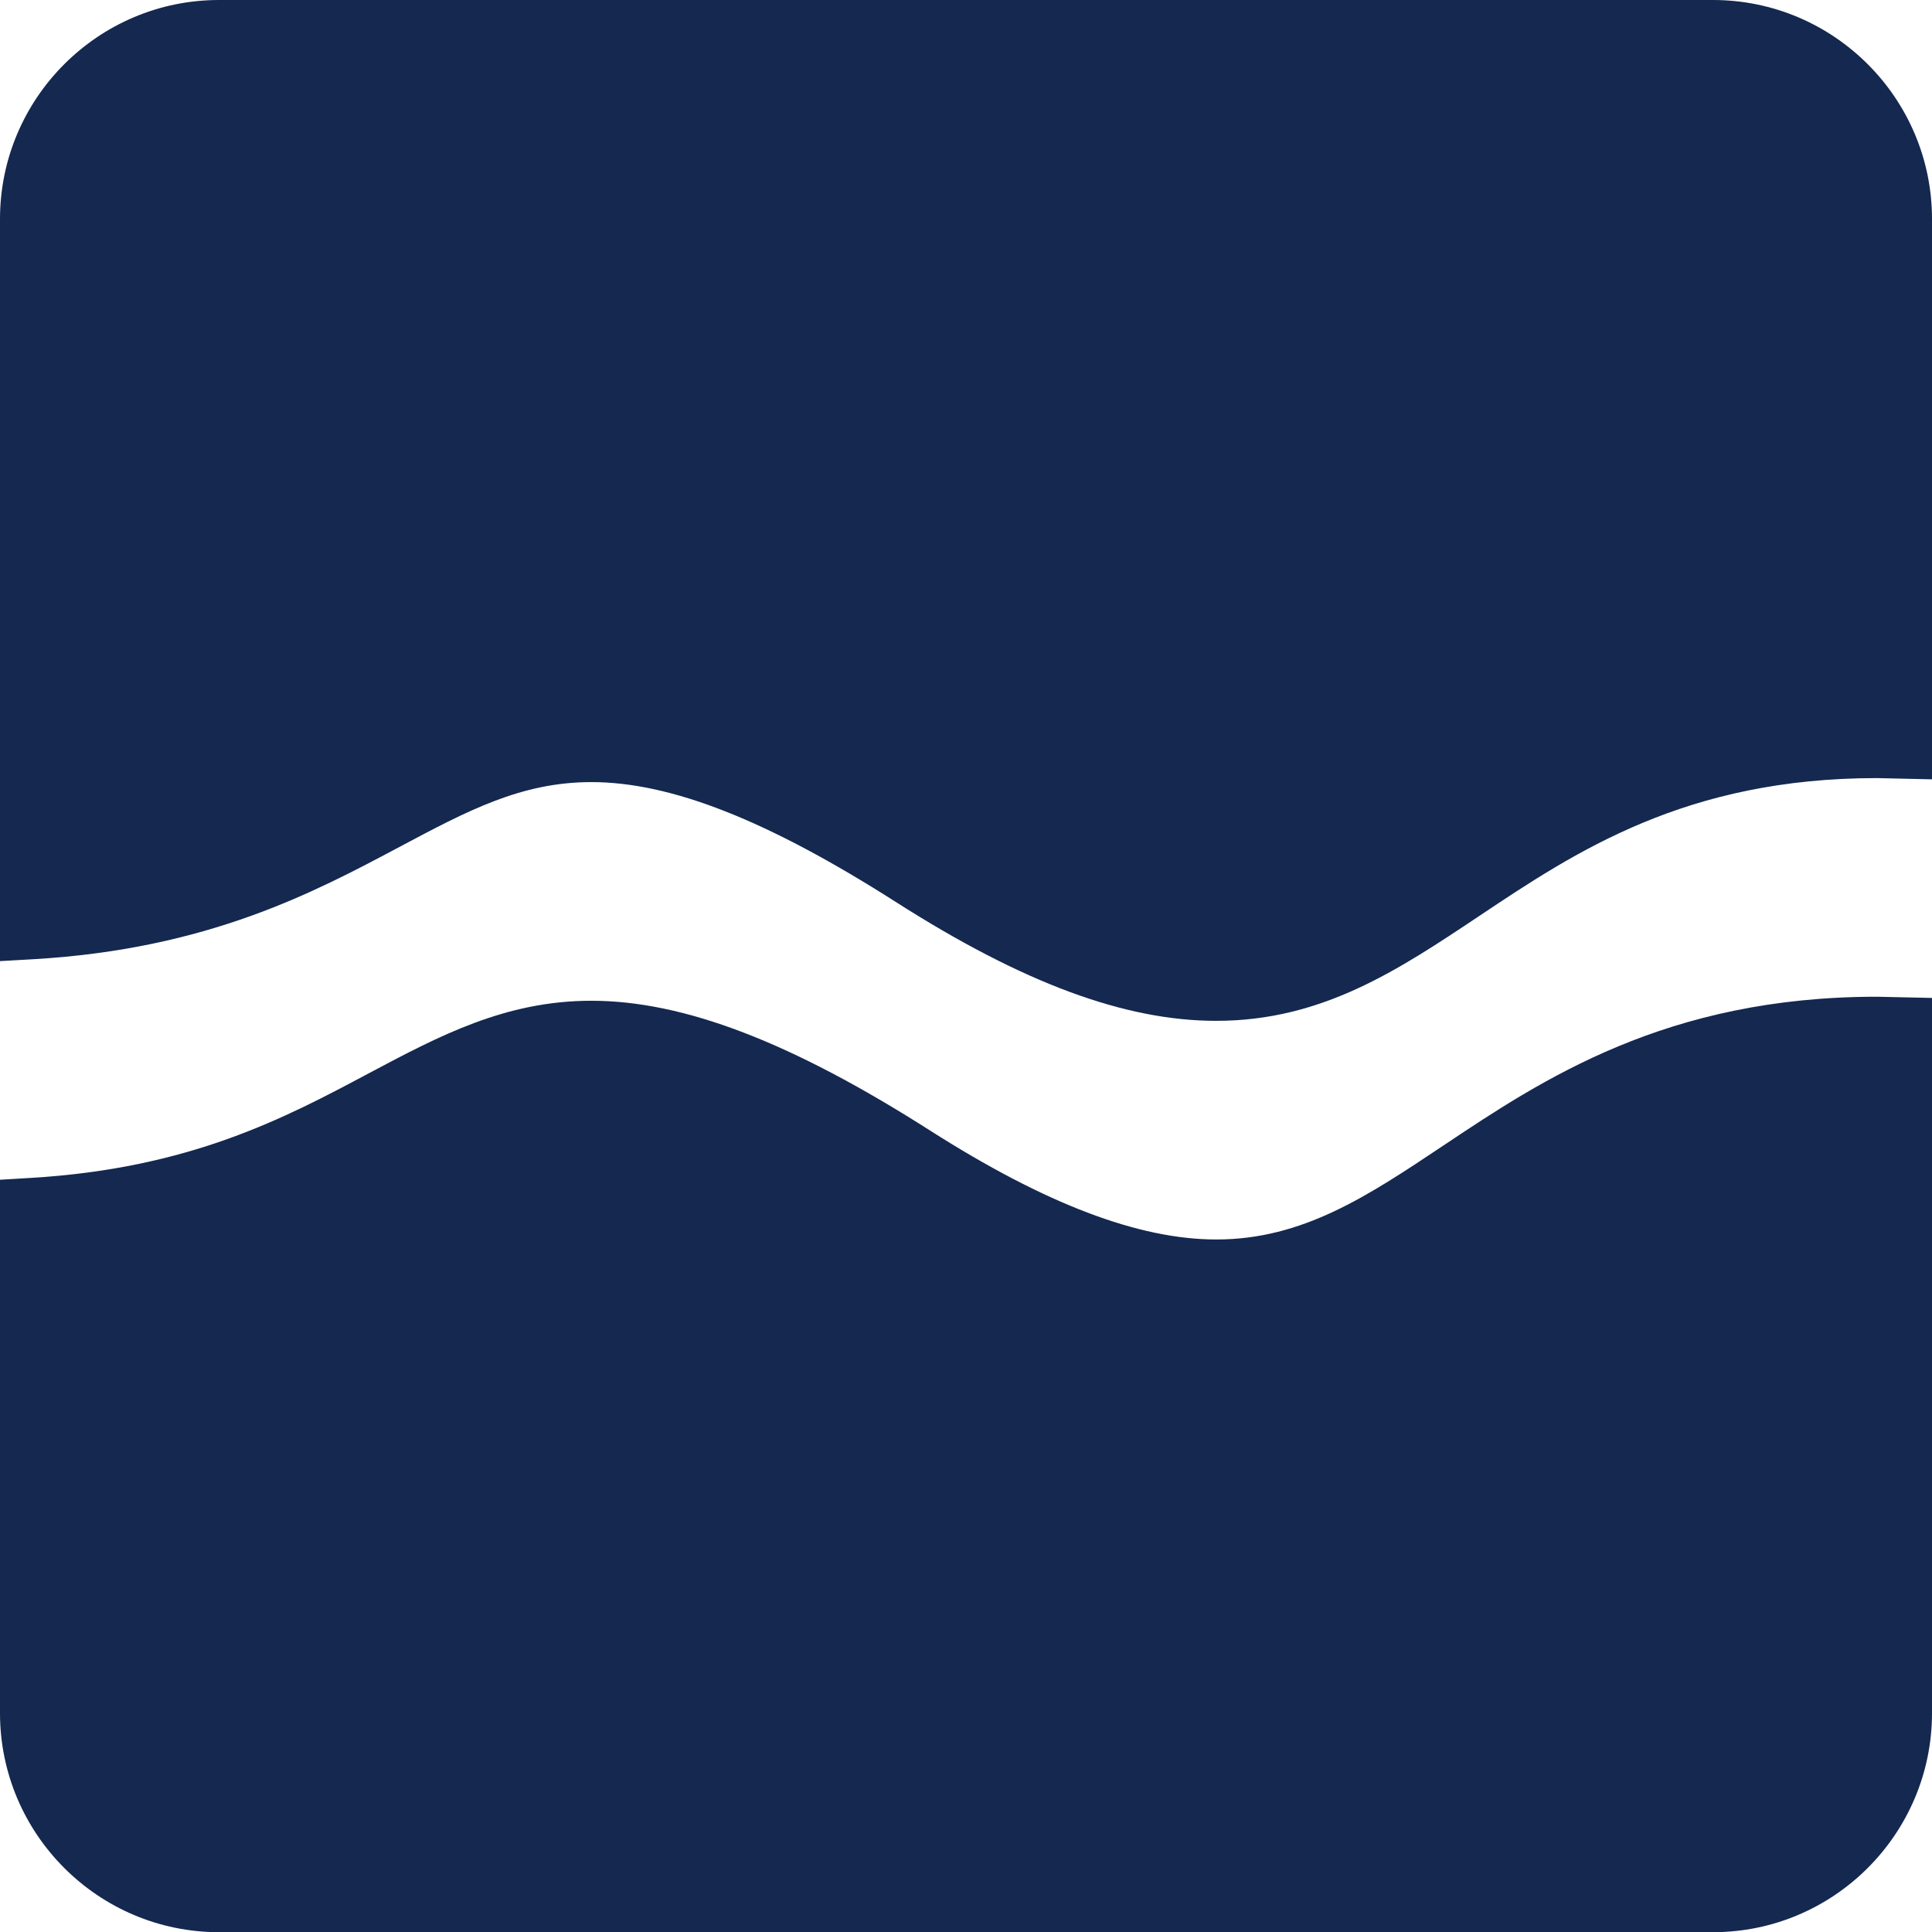
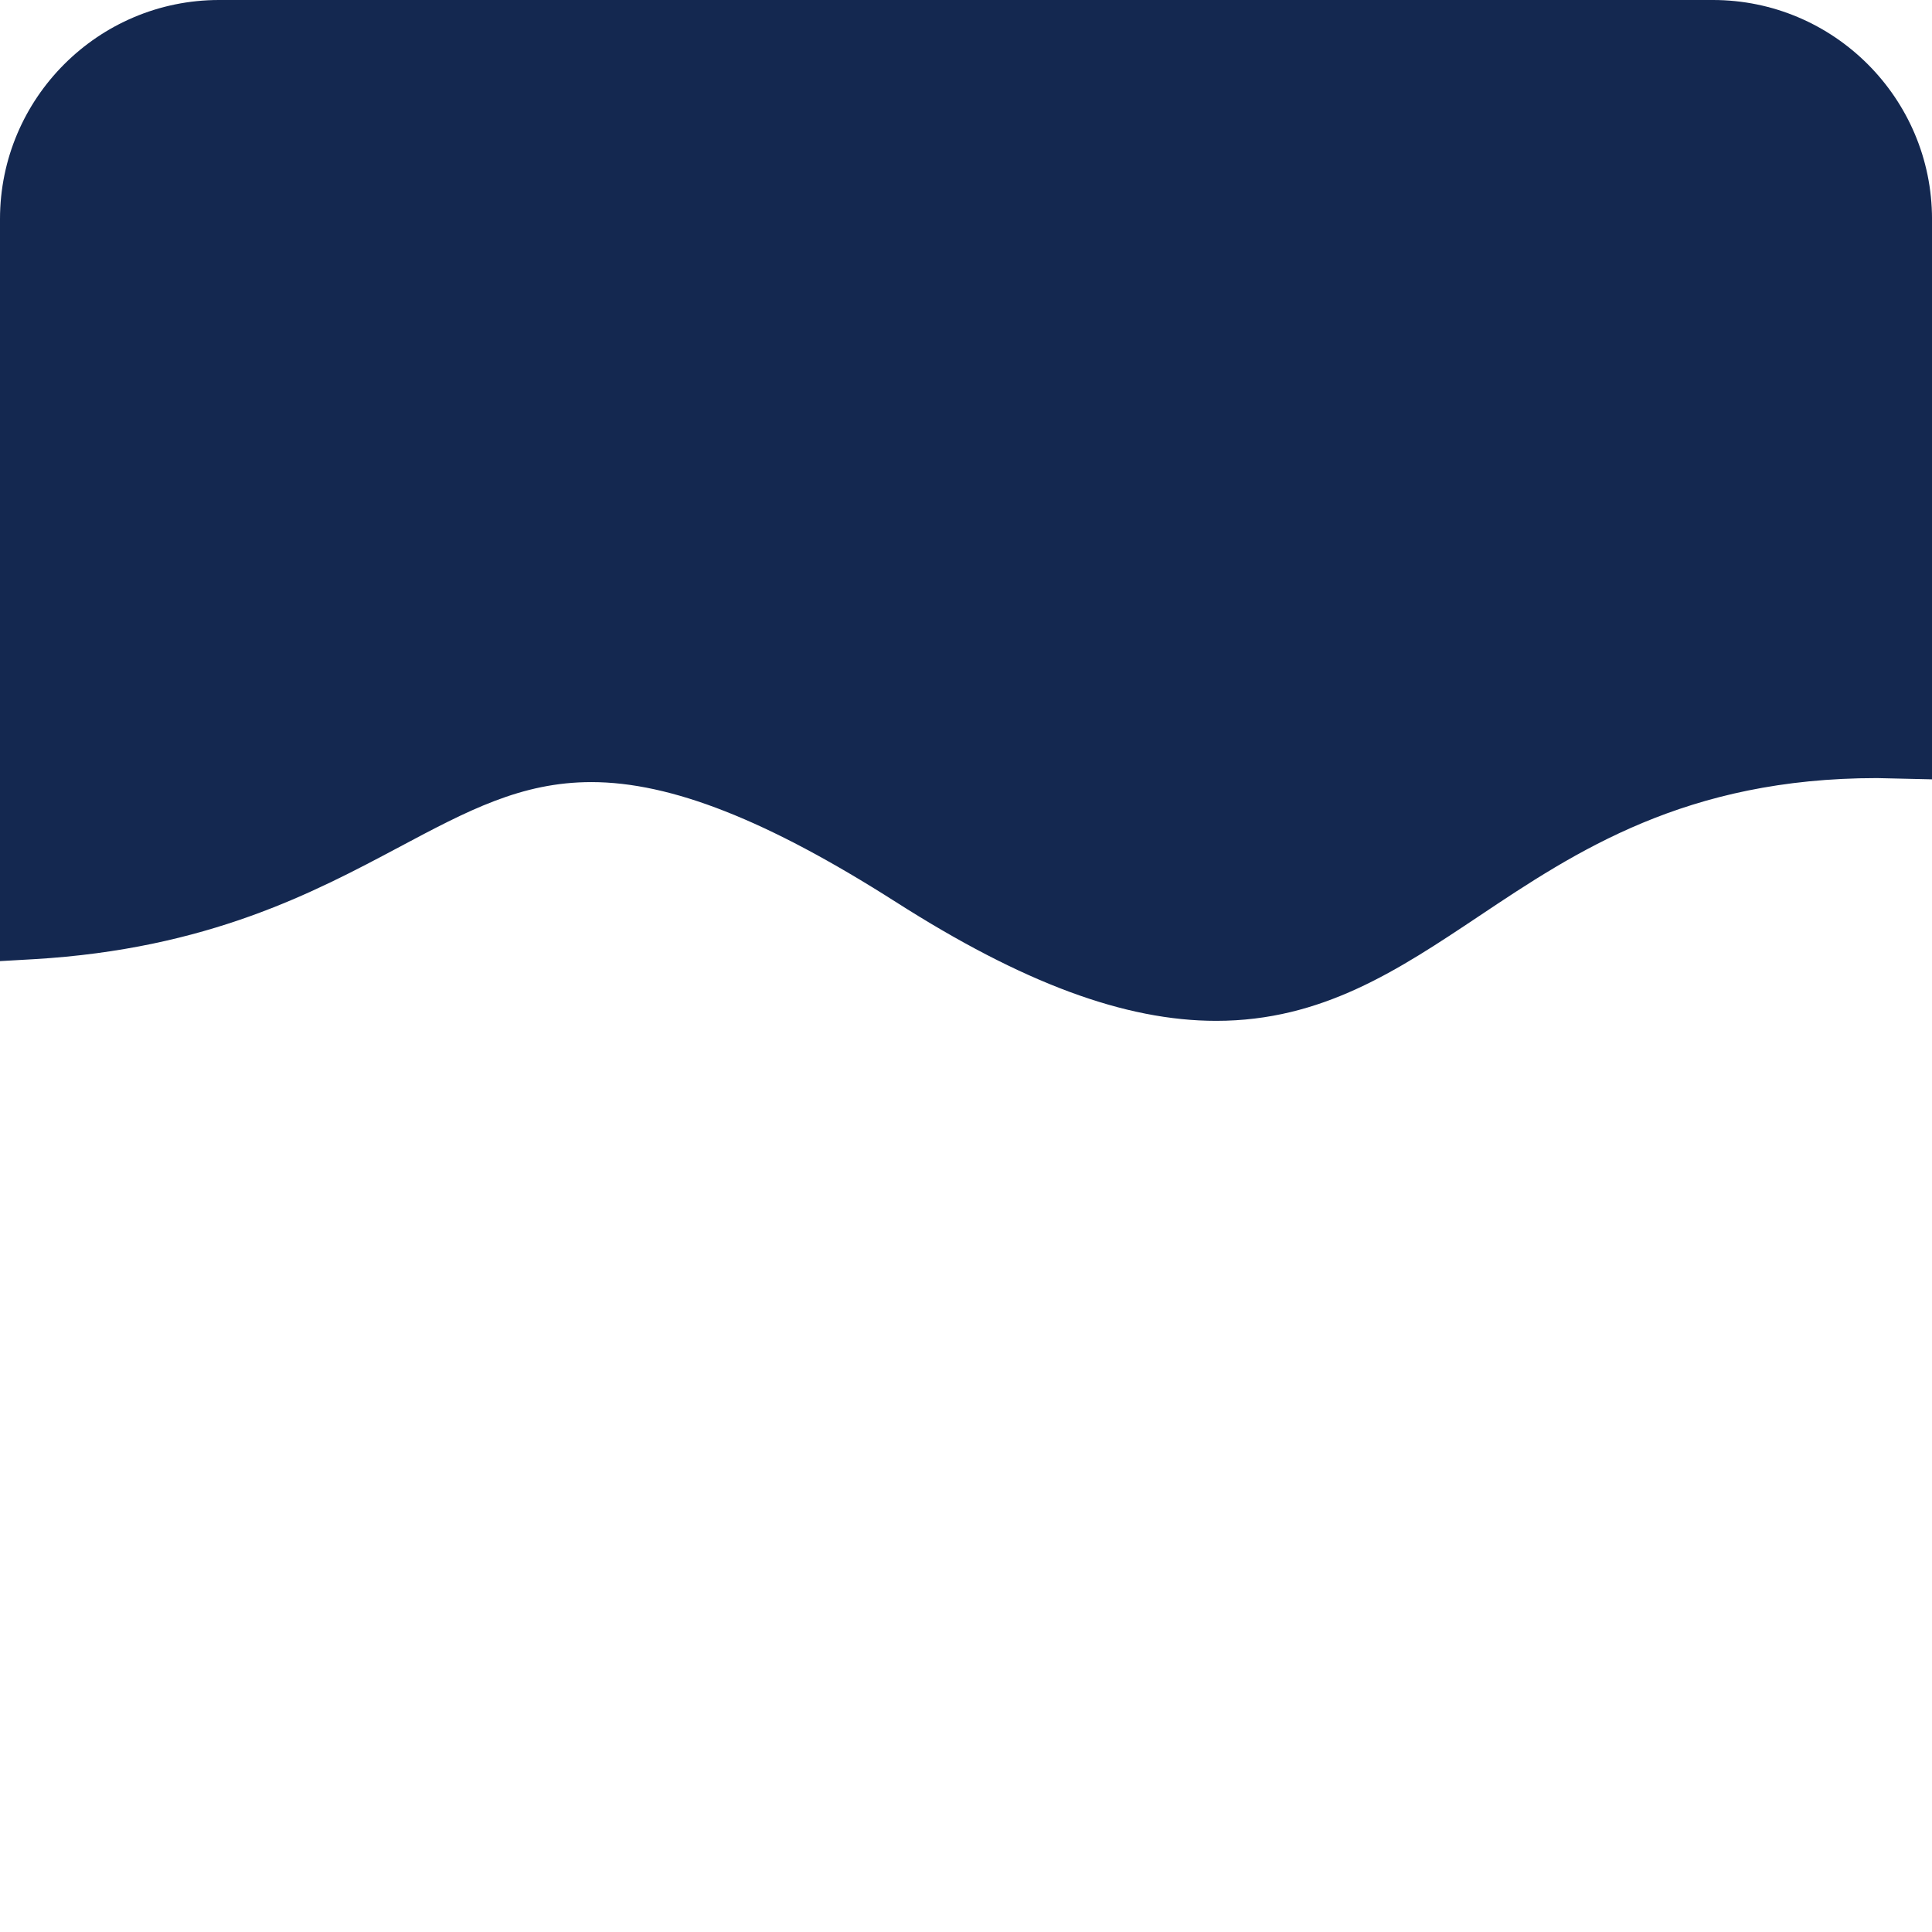
<svg xmlns="http://www.w3.org/2000/svg" version="1.1" x="0px" y="0px" width="107.054px" height="107.064px" viewBox="0 0 107.054 107.064" enable-background="new 0 0 107.054 107.064" xml:space="preserve">
  <g id="Ebene_1">
    <g>
      <path fill="#142850" d="M94.914,0H12.138C5.444,0,0,5.445,0,12.139v41.118l1.899-0.109c9.618-0.567,15.5-3.698,20.229-6.215    c3.778-2.01,6.753-3.596,10.641-3.596c4.406,0,9.756,2.108,16.859,6.636c7.052,4.501,12.701,6.593,17.766,6.593    c5.867,0,10.084-2.815,14.55-5.796c5.371-3.588,11.466-7.655,22.062-7.655l3.049,0.069V12.139C107.054,5.445,101.609,0,94.914,0z" />
-       <path fill="#142850" d="M104.005,55.23c-11.677,0-18.539,4.58-24.042,8.256c-4.18,2.791-7.783,5.195-12.562,5.195    c-0.008,0-0.008,0-0.008,0c-4.297,0-9.479-1.973-15.844-6.029c-7.695-4.91-13.666-7.199-18.781-7.199    c-4.779,0-8.44,1.953-12.322,4.014C15.8,61.944,10.522,64.75,1.688,65.27L0,65.371v29.553c0,6.695,5.444,12.141,12.138,12.141    h82.776c6.695,0,12.14-5.445,12.14-12.141V55.296L104.005,55.23z" />
    </g>
  </g>
  <g id="Ebene_2" display="none">
    <g display="inline">
-       <path fill="#142850" d="M171.261,58.129L184.567,0h-37.912c-6.695,0-12.14,5.445-12.14,12.139v82.785    c0,6.695,5.444,12.141,12.14,12.141h36.882l12.979-51.707L171.261,58.129z" />
      <path fill="#142850" d="M229.438,0h-32.739l-10.377,48.982l22.376-2.2l-14.404,60.283h35.145c6.693,0,12.138-5.445,12.138-12.141    V12.139C241.576,5.445,236.132,0,229.438,0z" />
    </g>
  </g>
  <g id="Ebene_3" display="none">
    <path display="inline" fill="#142850" d="M-174.122-0.003h-82.784c-6.694,0-12.138,5.448-12.138,12.138v82.789   c0,6.695,5.444,12.141,12.138,12.141h41.271c-0.033-8.553-0.061-21.809,0.051-22.064c-0.348-0.936-1.14-2.887-2.404-5.48   c-0.882-1.805-1.997-3.865-3.305-5.992c-0.356-0.621-1.122-2.259-1.021-2.639c0.048-0.233,0.022-0.46,0.048-0.687   c3.506,4.421,6.121,8.901,7.617,11.78c0.283-0.892,0.548-1.834,0.85-2.908c0.672-2.551,1.384-5.568,1.958-8.828   c0.135-0.929,0.806-3.209,1.235-3.523c0.261-0.197,0.457-0.445,0.661-0.672c0.105-1.994,0.126-4.062,0.055-6.131   c0.023-1.805-0.238-3.647-0.404-5.428c-0.172-1.784-0.618-3.497-0.912-5.188c-0.396-1.641-0.919-3.212-1.374-4.71   c-0.647-1.426-1.243-2.785-1.809-4.023c-0.722-1.144-1.409-2.192-1.982-3.117c-0.541-0.976-1.326-1.575-1.823-2.185   c-1.076-1.173-1.668-1.812-1.668-1.812s0.544,0.687,1.518,1.922c0.451,0.65,1.195,1.265,1.646,2.288   c0.5,0.95,1.089,2.024,1.736,3.193c0.455,1.265,0.923,2.59,1.453,4.049c0.334,1.469,0.708,3.04,1.025,4.658   c0.142,1.666,0.444,3.33,0.493,5.09c0.021,1.734,0.149,3.496,0,5.264c-0.049,2.521-0.351,4.998-0.685,7.417   c-1.385-1.06-5.143-5.349-6.807-7.176c-1.831-2.097-3.618-4.529-5.117-7.145c-1.57-2.617-2.709-5.452-3.618-8.284   c-1.784-5.708-1.9-11.462-1.475-16.417c0.239-2.521,0.402-4.805,0.336-6.712c-0.097-0.876-0.097-1.801-0.218-2.353   c-0.119-0.57-0.188-0.881-0.188-0.881s0.309-0.091,0.883-0.31c0.544-0.143,1.521-0.454,2.614-0.402   c2.238-0.077,5.452,0.662,8.54,2.332c3.099,1.684,6.047,4.261,8.354,7.279c2.4,3.021,4.122,6.566,5.216,10.187   c1.092,3.643,1.569,7.377,1.306,10.973c-0.169,3.596-1.001,6.99-2.218,9.973c-1.279,2.945-2.83,5.423-4.377,7.134   c-0.138,0.195-0.334,0.357-0.501,0.518c-0.233,4.771-0.856,9.267-1.522,12.971c1.544-2.732,3.736-6.225,6.479-9.682   c0-0.189-0.053-0.381-0.028-0.541c-0.025-1.762,0.309-3.961,1.071-6.263c0.788-2.288,2-4.641,3.69-6.78   c1.639-2.189,3.782-4.07,6.212-5.616c2.426-1.502,5.161-2.664,8.019-3.19c2.852-0.574,5.804-0.574,8.398,0.021   c2.619,0.592,4.806,1.765,6.044,2.927c0.643,0.522,1.048,1.166,1.286,1.549c0.239,0.373,0.358,0.595,0.358,0.595   s-0.192,0.143-0.552,0.402c-0.353,0.263-0.802,0.786-1.306,1.239c-0.974,1.044-2.021,2.45-3.139,3.969   c-2.216,3.026-5.168,6.286-9.044,8.639c-1.903,1.176-3.973,2.221-6.164,2.9c-2.165,0.76-4.4,1.242-6.47,1.52   c-1.885,0.22-6.146,0.797-7.45,0.725c0.999-1.549,2.068-3.121,3.281-4.575c0.809-1.097,1.761-2.024,2.64-2.996   c0.882-0.972,1.908-1.784,2.808-2.638c0.978-0.791,1.979-1.484,2.905-2.171c1.024-0.542,1.973-1.096,2.855-1.564   c0.948-0.357,1.808-0.665,2.596-0.957c0.738-0.358,1.473-0.358,2.046-0.497c1.162-0.212,1.857-0.334,1.857-0.334   s-0.695,0.073-1.857,0.21c-0.595,0.102-1.355,0.051-2.143,0.336c-0.808,0.242-1.712,0.505-2.688,0.79   c-0.955,0.423-1.951,0.898-3.047,1.374c-0.974,0.643-2.068,1.264-3.143,2.009c-0.974,0.826-2.092,1.564-3.091,2.521   c-0.974,0.921-2.026,1.826-2.927,2.872c-1.072,1.147-2.068,2.331-3.02,3.522c0,0.24,0,0.482,0.044,0.716   c0.095,0.38-0.667,2.024-1.045,2.616c-1.304,2.148-2.408,4.217-3.29,6.021c-0.855,1.732-1.686,18.613-2.102,28.371h37.259   c6.694,0,12.139-5.445,12.139-12.141V12.135C-161.983,5.445-167.428-0.003-174.122-0.003z M-227.031,56.587   c1.696,2.141,2.93,4.495,3.69,6.774c0.762,2.316,1.1,4.502,1.079,6.264c0.021,0.182-0.022,0.344-0.029,0.519   c-0.948-1.177-1.942-2.353-3.018-3.493c-0.912-1.045-1.96-1.944-2.935-2.88c-0.974-0.927-2.092-1.688-3.095-2.521   c-1.065-0.716-2.136-1.353-3.135-2.002c-1.075-0.476-2.095-0.95-3.043-1.374c-0.978-0.285-1.885-0.556-2.698-0.79   c-0.784-0.285-1.518-0.234-2.107-0.328c-1.199-0.146-1.863-0.22-1.863-0.22s0.665,0.117,1.834,0.336   c0.573,0.139,1.308,0.139,2.074,0.504c0.763,0.277,1.638,0.614,2.568,0.95c0.879,0.498,1.827,1.017,2.85,1.571   c0.938,0.68,1.937,1.374,2.907,2.156c0.901,0.862,1.926,1.673,2.809,2.652c0.875,0.972,1.834,1.922,2.64,2.997   c1.221,1.469,2.282,3.01,3.283,4.566c-1.303,0.074-5.57-0.496-7.423-0.715c-2.095-0.256-4.329-0.762-6.498-1.521   c-2.188-0.693-4.235-1.738-6.157-2.908c-3.882-2.354-6.813-5.59-9.048-8.609c-1.118-1.549-2.136-2.954-3.139-3.999   c-0.482-0.45-0.955-0.976-1.304-1.239c-0.366-0.263-0.552-0.409-0.552-0.409s0.139-0.211,0.353-0.588   c0.243-0.38,0.643-1.023,1.282-1.549c1.246-1.144,3.433-2.331,6.051-2.931c2.586-0.588,5.546-0.588,8.373-0.022   c2.875,0.523,5.614,1.695,8.044,3.216C-230.812,52.519-228.67,54.394-227.031,56.587z" />
  </g>
  <g id="Ebene_4" display="none">
-     <path display="inline" fill="#142850" d="M-39.6,0h-82.781c-6.693,0-12.138,5.445-12.138,12.139v82.785   c0,6.695,5.444,12.141,12.138,12.141h33.354l-2.405-2.932c-23.235-28.26-8.458-47.663,9.41-69.807   c0.942,6.058,5.419,11.09,10.096,16.352c10.203,11.479,21.767,24.487-0.402,53.506l-2.2,2.881H-39.6   c6.693,0,12.138-5.445,12.138-12.141V12.139C-27.462,5.445-32.906,0-39.6,0z" />
+     <path display="inline" fill="#142850" d="M-39.6,0h-82.781c-6.693,0-12.138,5.445-12.138,12.139v82.785   c0,6.695,5.444,12.141,12.138,12.141h33.354l-2.405-2.932c-23.235-28.26-8.458-47.663,9.41-69.807   c0.942,6.058,5.419,11.09,10.096,16.352c10.203,11.479,21.767,24.487-0.402,53.506l-2.2,2.881H-39.6   c6.693,0,12.138-5.445,12.138-12.141V12.139z" />
    <path display="inline" fill="#142850" d="M-78.54,73.297l-0.876-2.072l-1.846,1.287c-8.415,5.854-8.182,18.196-5.422,26.988   c1.143,3.646,3.057,7.986,5.692,7.986c1.052,0,1.991-0.613,2.791-1.82C-75.273,101.26-72.888,86.67-78.54,73.297z" />
  </g>
</svg>